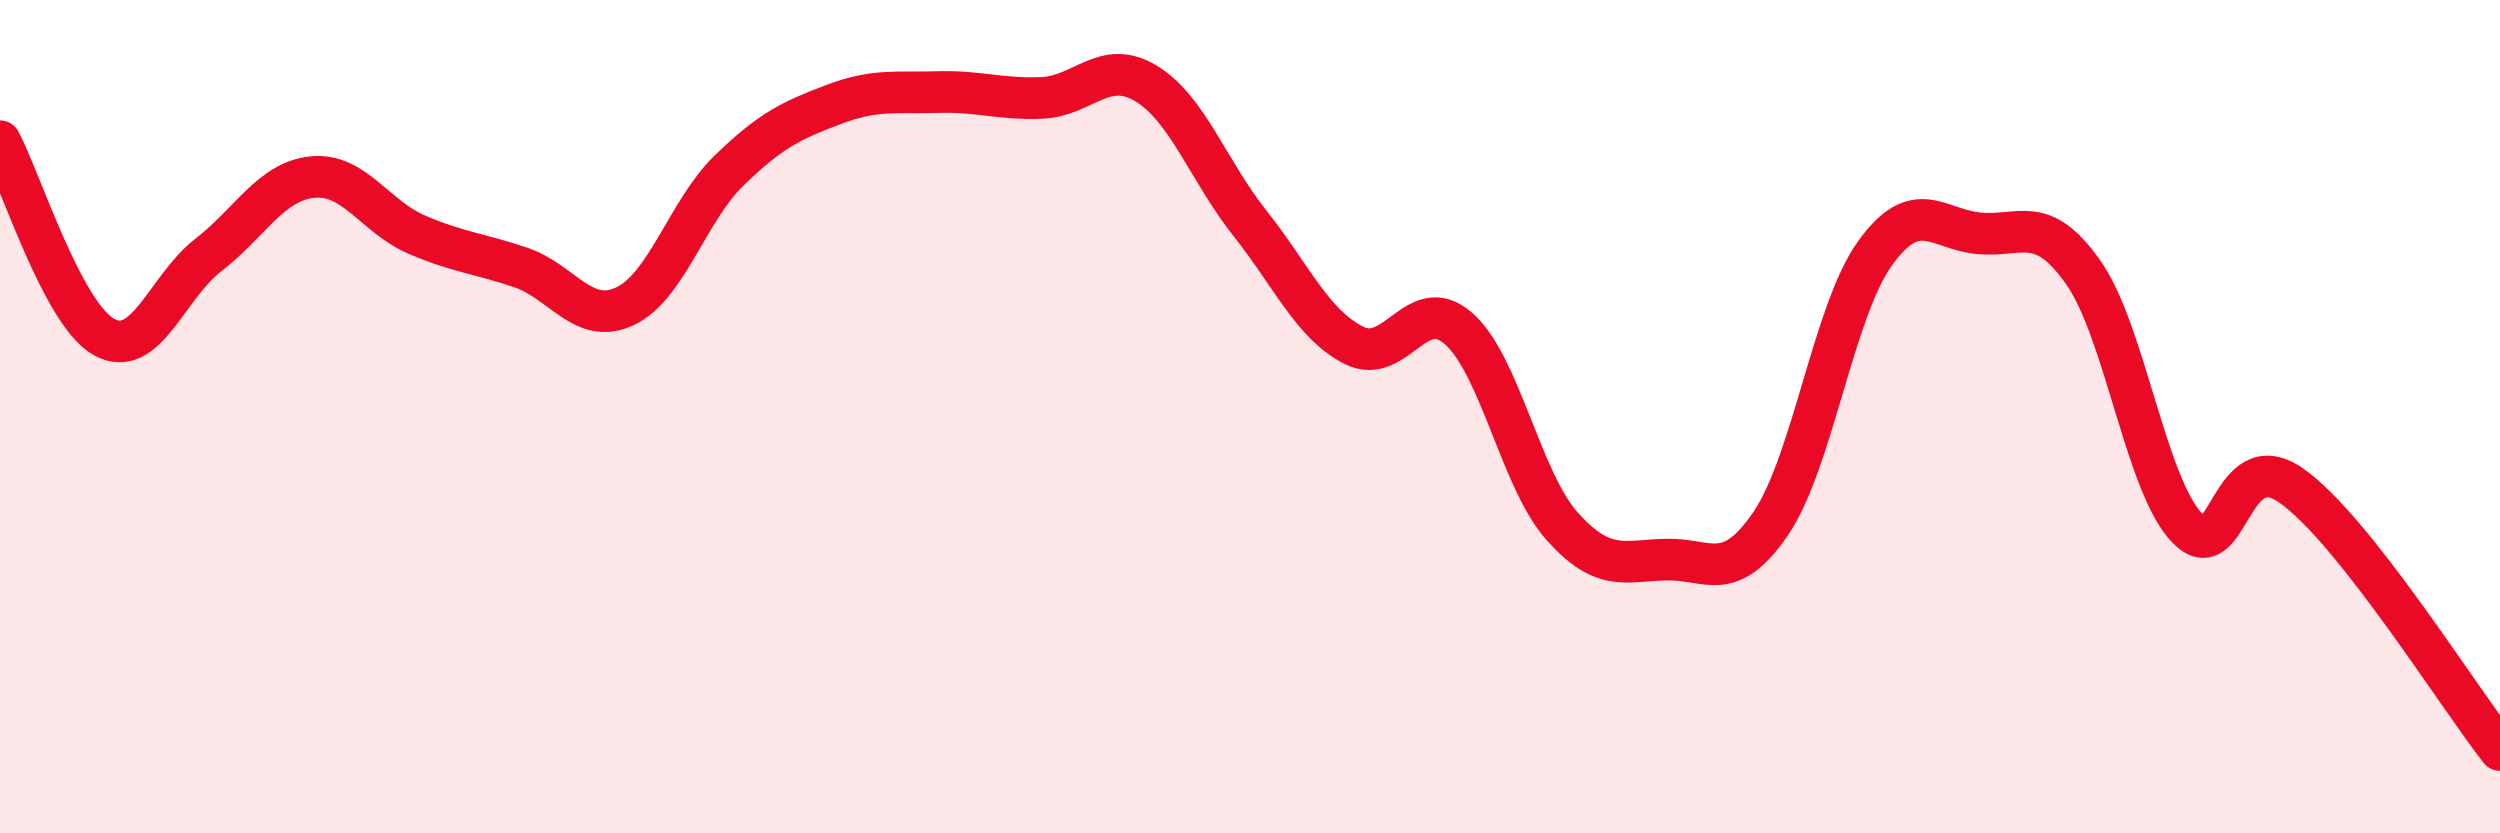
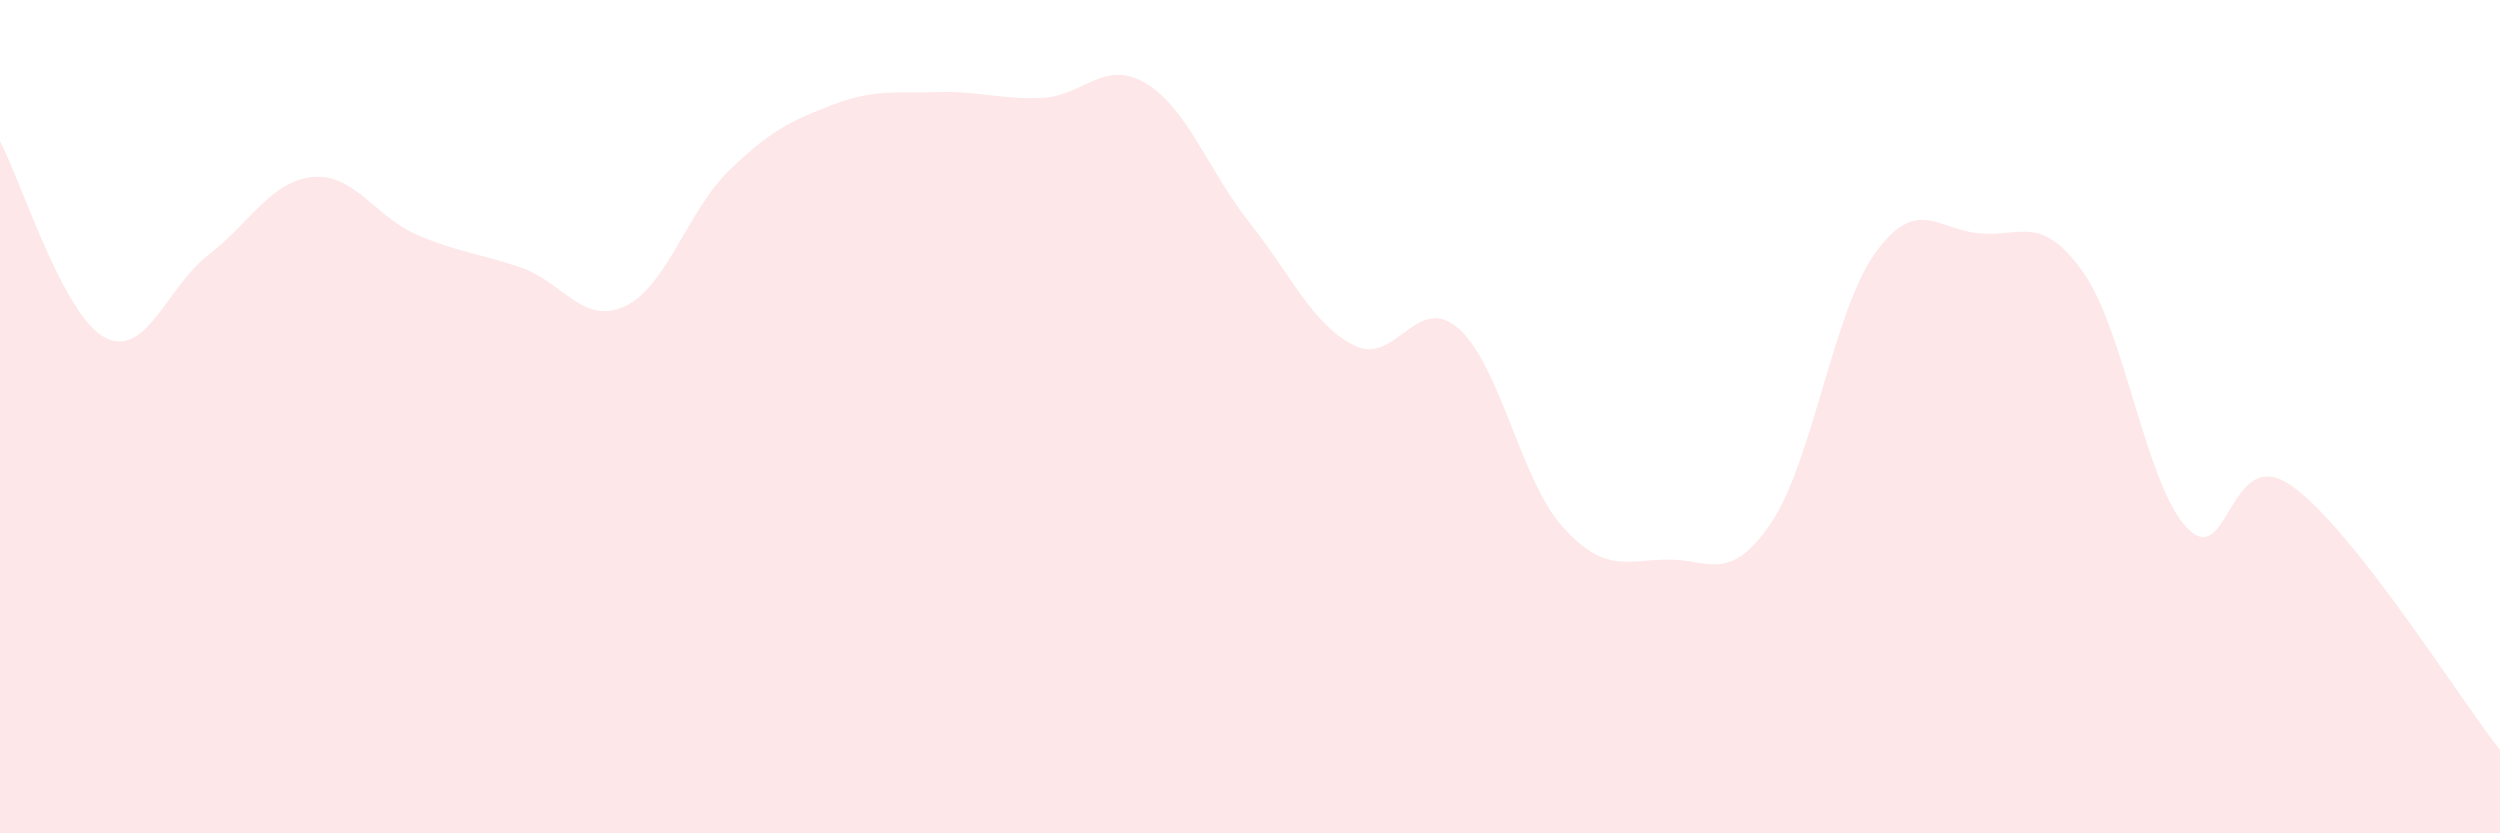
<svg xmlns="http://www.w3.org/2000/svg" width="60" height="20" viewBox="0 0 60 20">
  <path d="M 0,3.39 C 0.5,4.33 1.5,7.54 2.5,8.09 C 3.5,8.64 4,6.89 5,6.12 C 6,5.35 6.5,4.35 7.5,4.25 C 8.5,4.15 9,5.2 10,5.63 C 11,6.06 11.5,6.08 12.5,6.42 C 13.5,6.76 14,7.82 15,7.35 C 16,6.88 16.5,5.06 17.5,4.09 C 18.5,3.12 19,2.89 20,2.51 C 21,2.13 21.5,2.24 22.5,2.21 C 23.5,2.18 24,2.39 25,2.35 C 26,2.31 26.5,1.4 27.5,2 C 28.5,2.6 29,4.1 30,5.36 C 31,6.62 31.5,7.79 32.5,8.29 C 33.5,8.79 34,7.01 35,7.88 C 36,8.75 36.5,11.53 37.5,12.64 C 38.5,13.75 39,13.45 40,13.43 C 41,13.41 41.5,14.03 42.5,12.56 C 43.5,11.09 44,7.47 45,6.08 C 46,4.69 46.5,5.51 47.5,5.6 C 48.5,5.69 49,5.12 50,6.54 C 51,7.96 51.5,11.66 52.5,12.68 C 53.5,13.7 53.5,10.6 55,11.66 C 56.5,12.72 59,16.73 60,18L60 20L0 20Z" fill="#EB0A25" opacity="0.1" stroke-linecap="round" stroke-linejoin="round" />
-   <path d="M 0,3.39 C 0.5,4.33 1.5,7.54 2.5,8.09 C 3.5,8.64 4,6.89 5,6.12 C 6,5.35 6.5,4.35 7.5,4.25 C 8.5,4.15 9,5.2 10,5.63 C 11,6.06 11.5,6.08 12.5,6.42 C 13.5,6.76 14,7.82 15,7.35 C 16,6.88 16.5,5.06 17.5,4.09 C 18.5,3.12 19,2.89 20,2.51 C 21,2.13 21.5,2.24 22.5,2.21 C 23.5,2.18 24,2.39 25,2.35 C 26,2.31 26.5,1.4 27.5,2 C 28.5,2.6 29,4.1 30,5.36 C 31,6.62 31.5,7.79 32.5,8.29 C 33.5,8.79 34,7.01 35,7.88 C 36,8.75 36.5,11.53 37.5,12.64 C 38.5,13.75 39,13.45 40,13.43 C 41,13.41 41.5,14.03 42.5,12.56 C 43.5,11.09 44,7.47 45,6.08 C 46,4.69 46.5,5.51 47.5,5.6 C 48.5,5.69 49,5.12 50,6.54 C 51,7.96 51.5,11.66 52.5,12.68 C 53.5,13.7 53.5,10.6 55,11.66 C 56.5,12.72 59,16.73 60,18" stroke="#EB0A25" stroke-width="1" fill="none" stroke-linecap="round" stroke-linejoin="round" />
</svg>